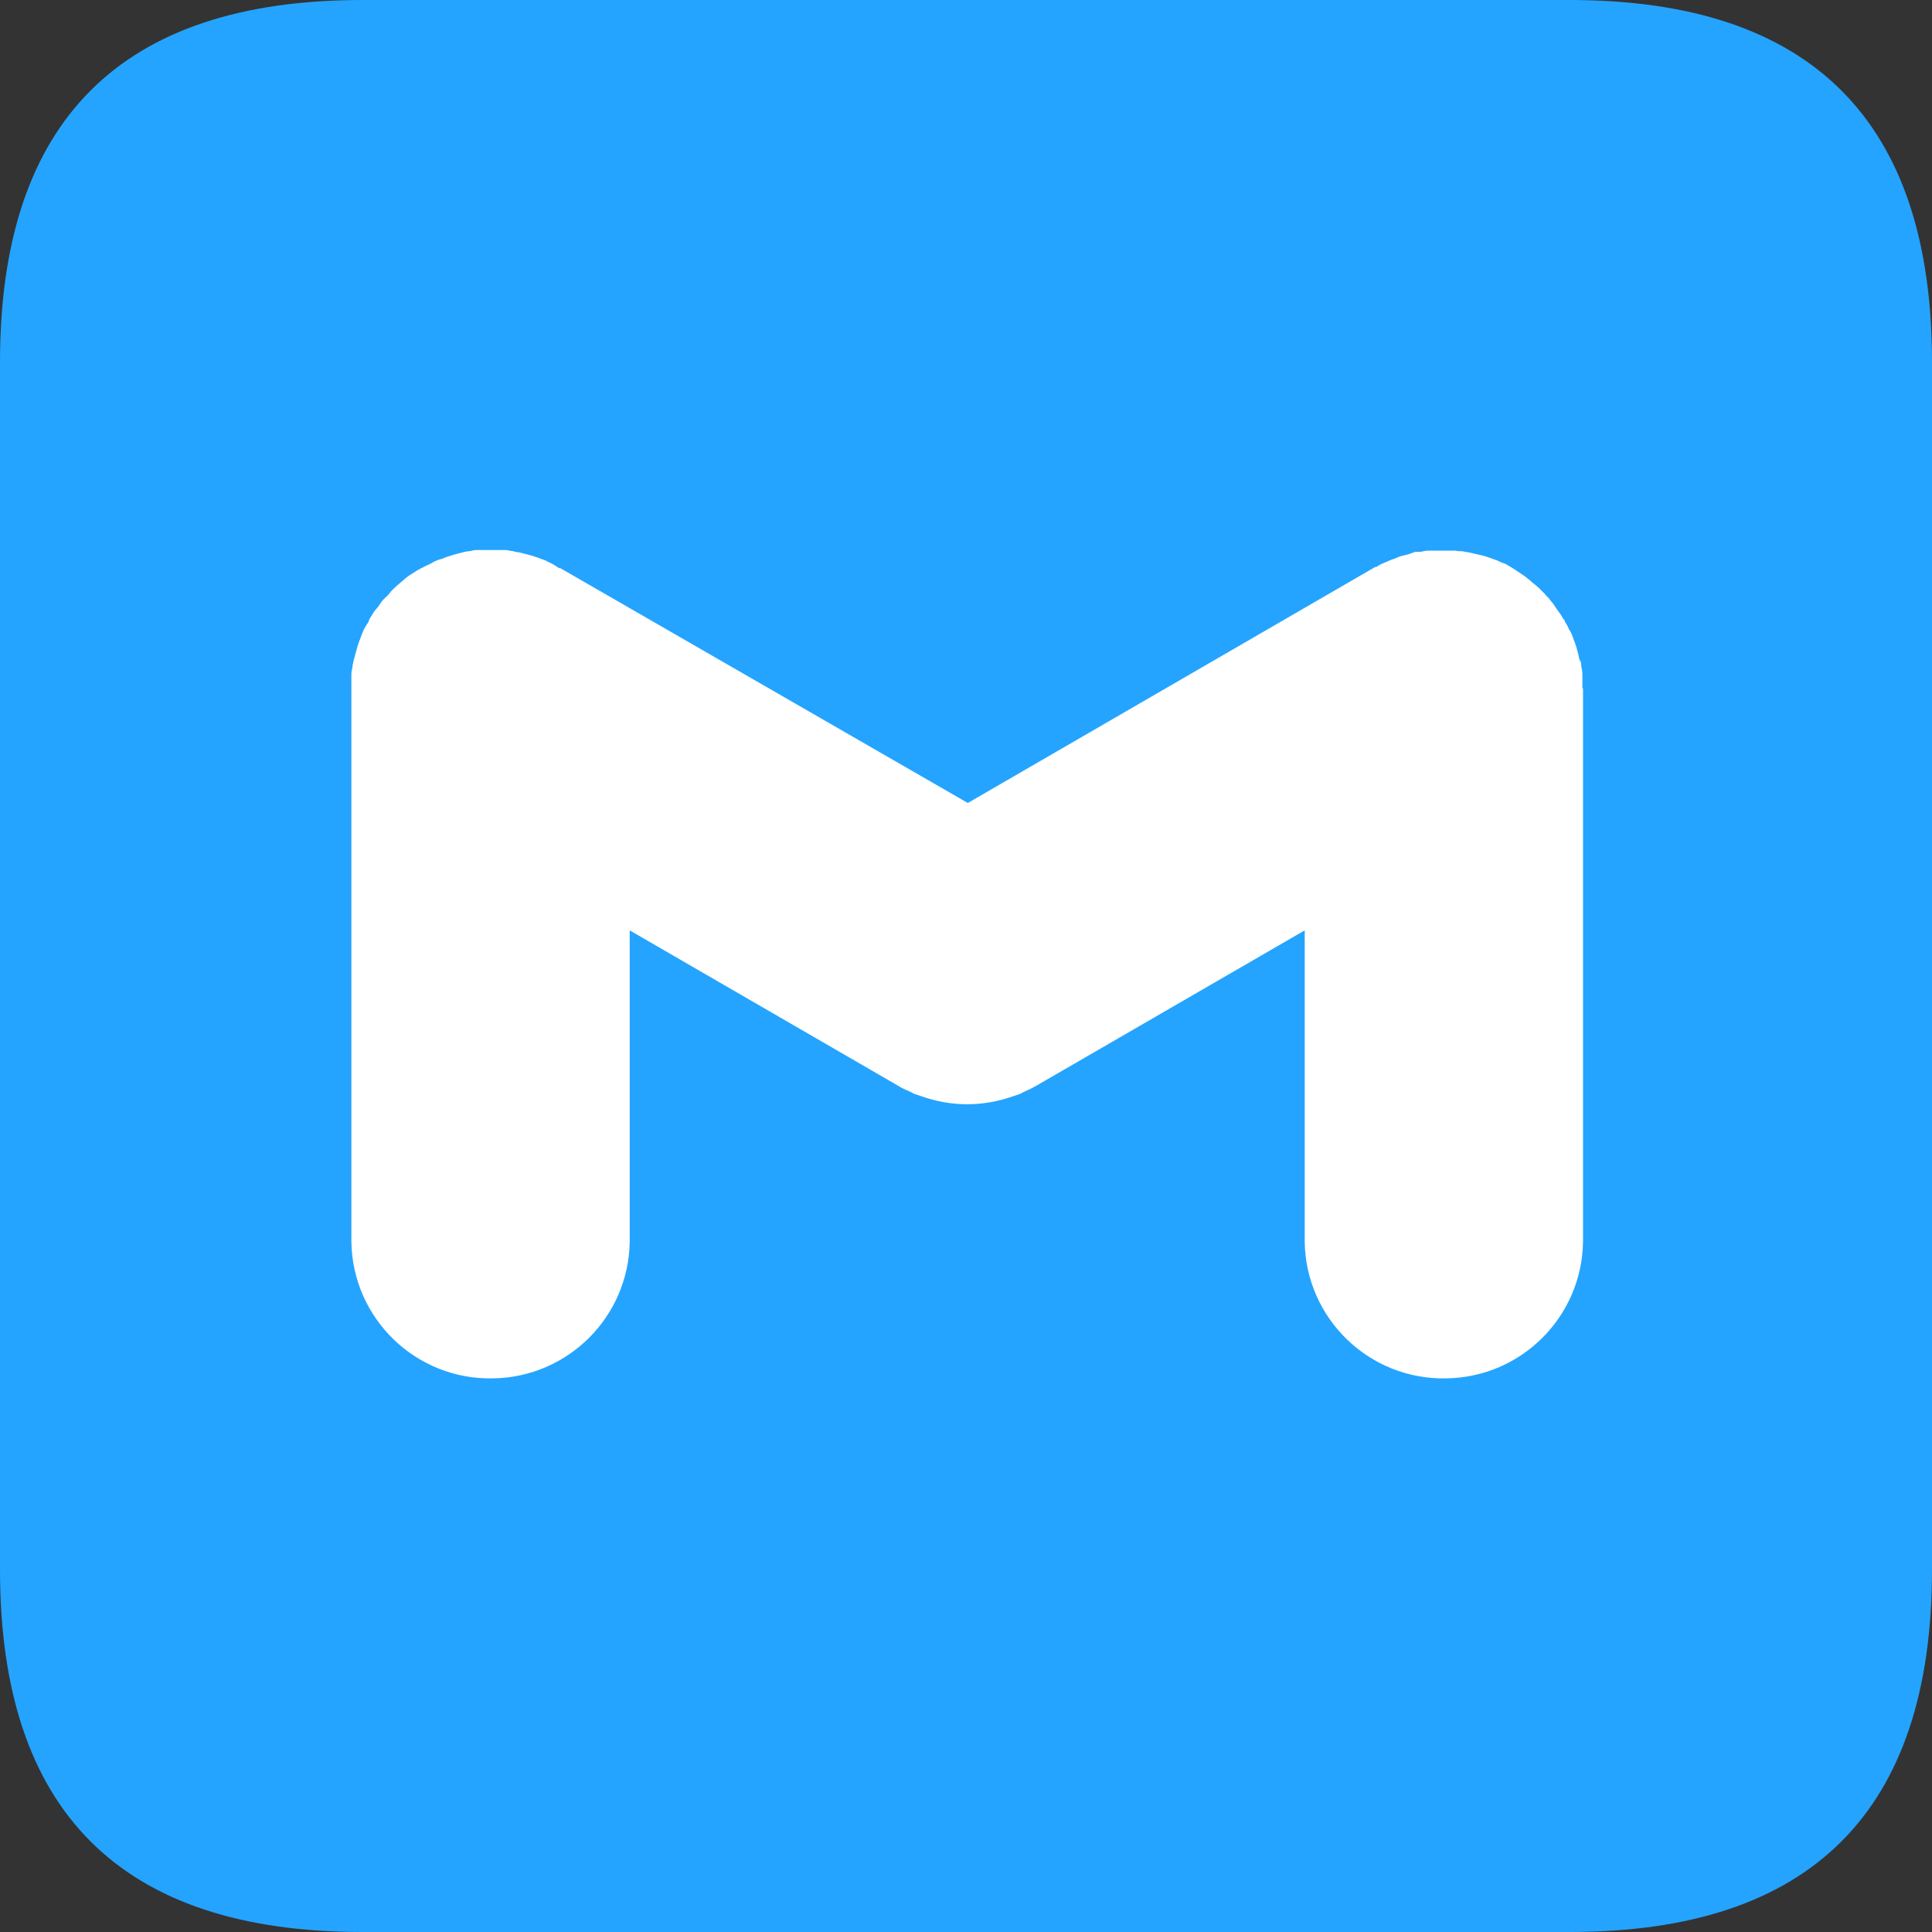
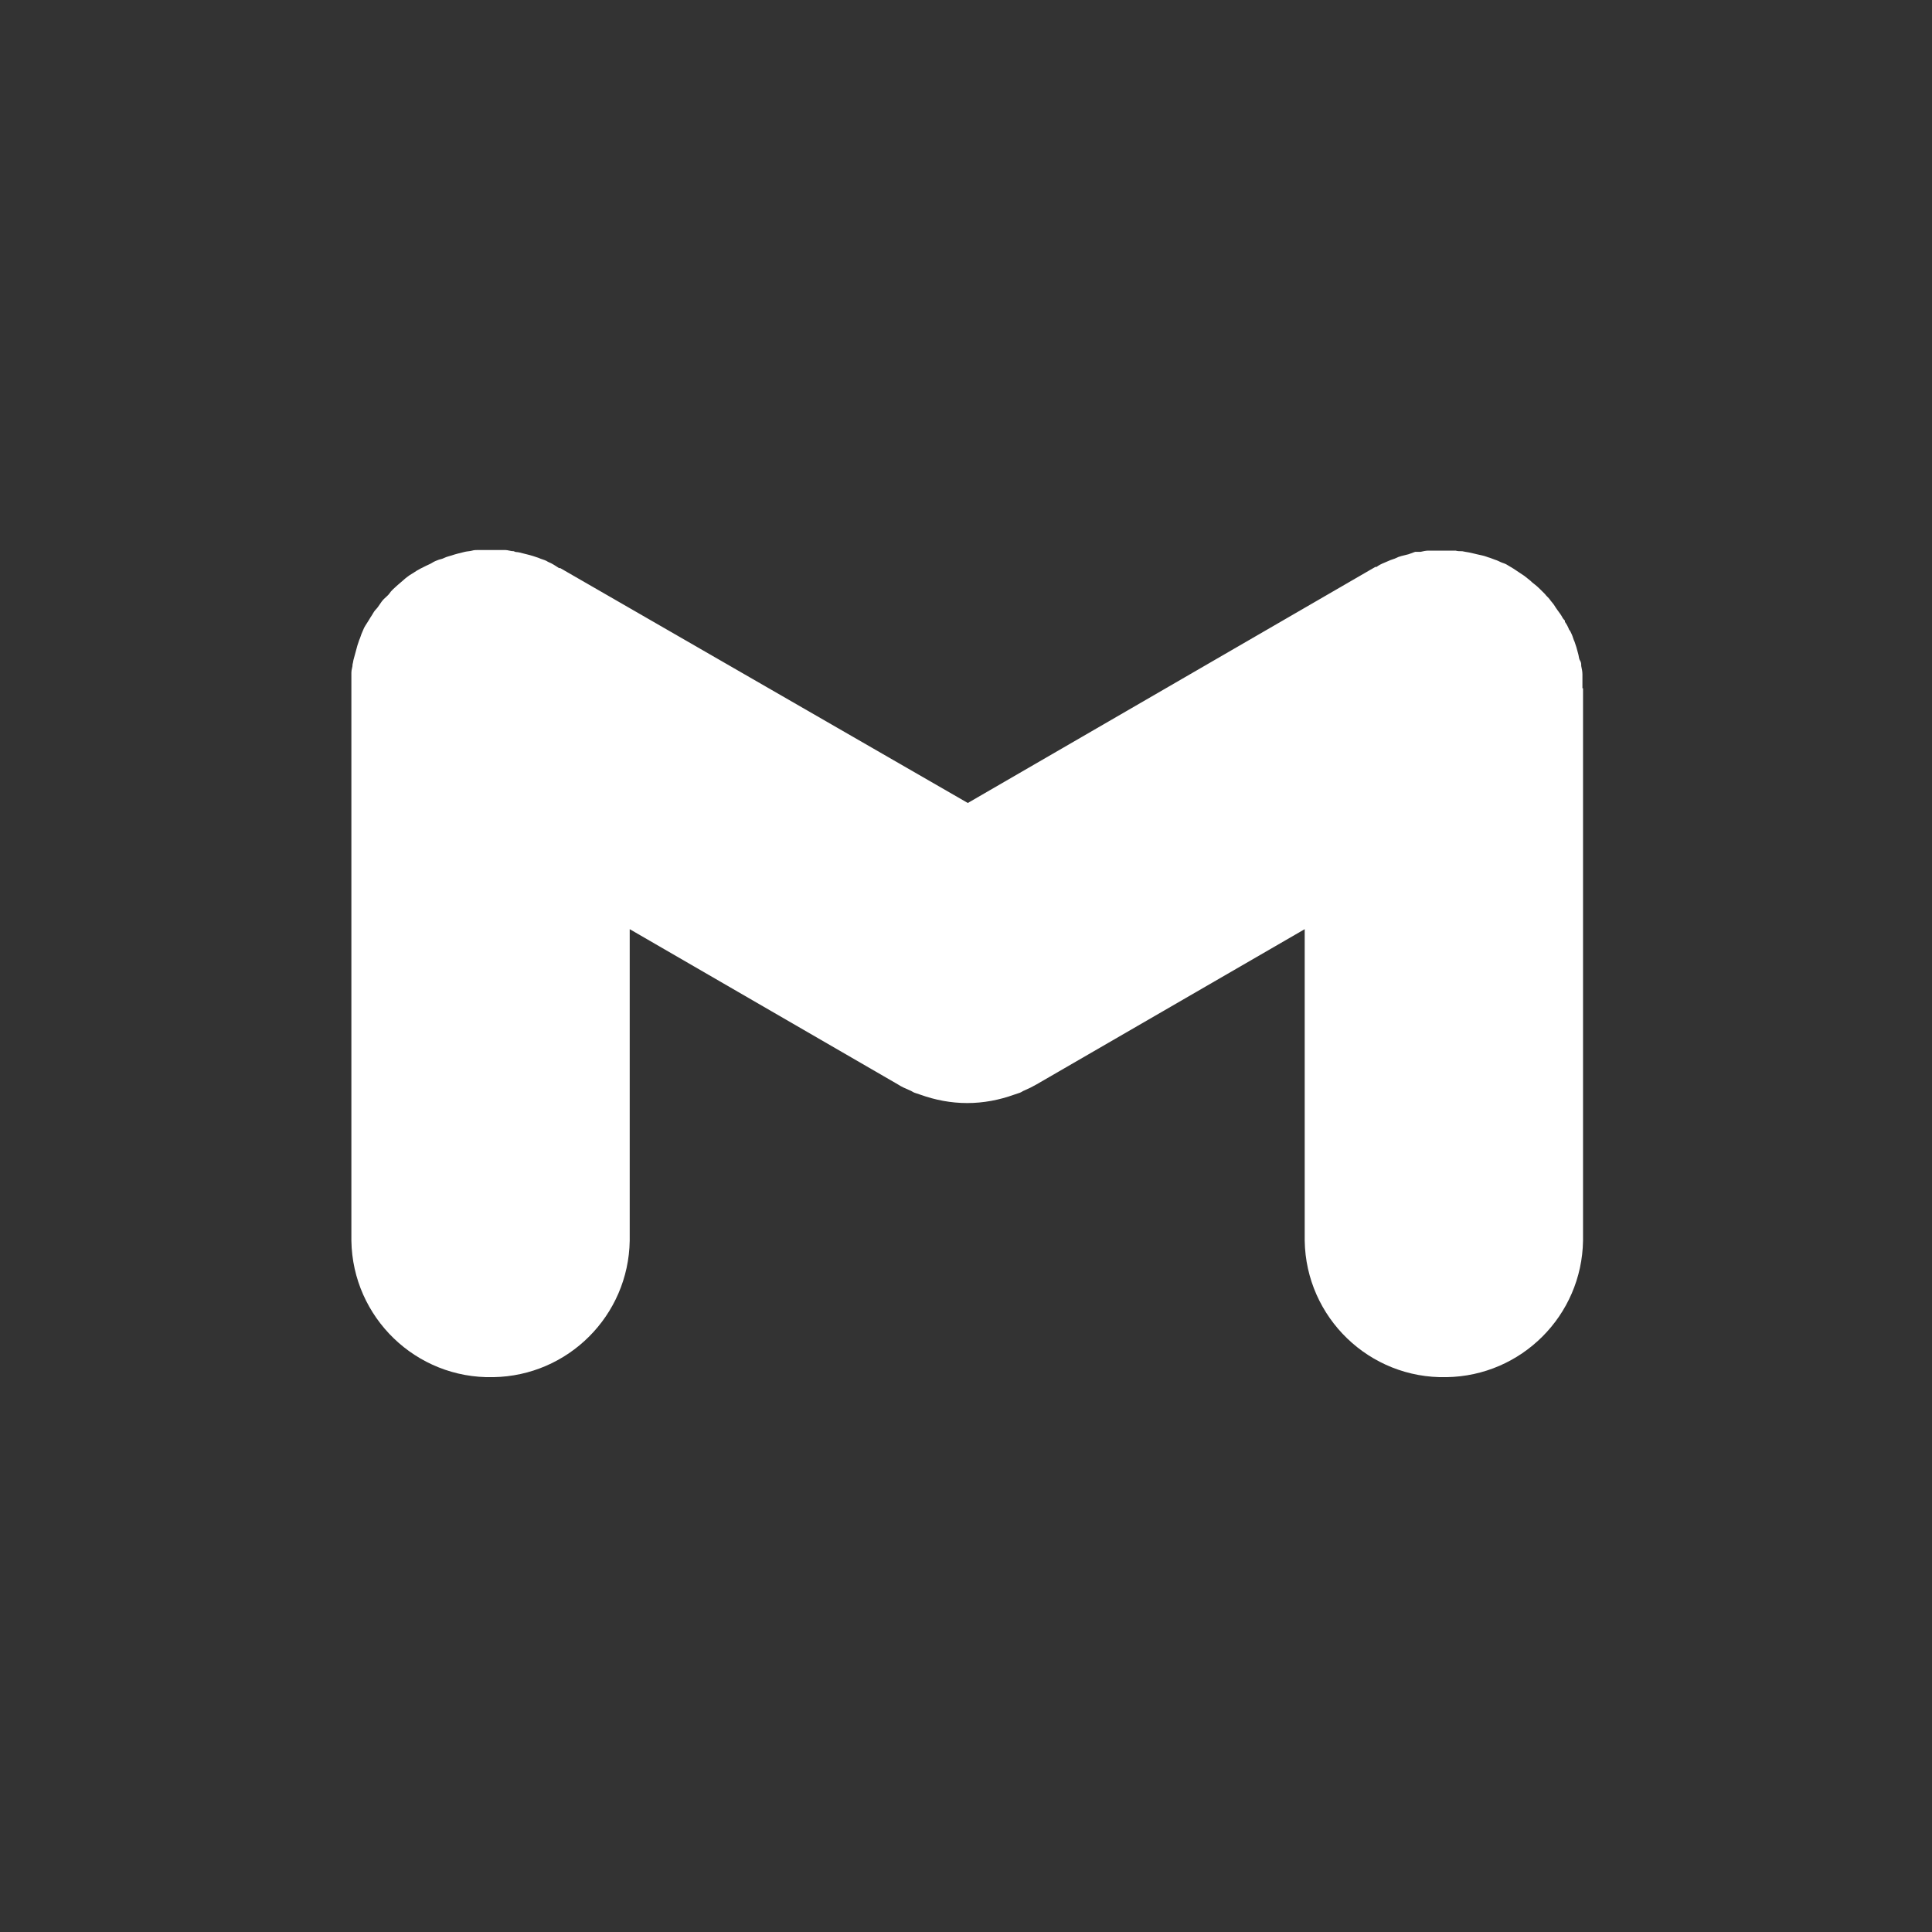
<svg xmlns="http://www.w3.org/2000/svg" viewBox="0 0 32 32">
  <rect x="0" y="0" width="32" height="32" fill="#333333" stroke="none" />
  <defs>
    <style>.d{fill:#fff;}.e{fill:#24a4ff;}</style>
  </defs>
  <g id="a" />
  <g id="b">
    <g id="c">
      <g>
-         <path class="e" d="M26,32H6c-4,0-6-2-6-6V6C0,2,2,0,6,0H26c4,0,6,2,6,6V26c0,4-2,6-6,6Z" />
-         <path class="d" d="M26.21,11.4s0-.1,0-.15c0-.03,0-.06,0-.08,0-.05-.01-.09-.02-.14,0-.03,0-.06-.02-.09s-.02-.08-.03-.11-.02-.08-.03-.11-.02-.06-.03-.09c-.02-.04-.03-.09-.05-.13-.01-.02-.02-.05-.04-.07-.02-.05-.04-.09-.07-.13v-.02s-.03-.03-.04-.05c-.02-.04-.05-.08-.08-.12s-.04-.06-.06-.09-.05-.06-.07-.09-.06-.06-.08-.09l-.07-.07s-.06-.06-.1-.09-.05-.04-.07-.06l-.1-.08s-.06-.04-.09-.06-.06-.04-.09-.06-.07-.04-.1-.06-.06-.03-.09-.04-.08-.04-.12-.05c-.03-.01-.05-.02-.08-.03-.04-.01-.08-.03-.13-.04l-.09-.02s-.08-.02-.13-.03-.07-.01-.11-.02c-.04,0-.08,0-.11-.01-.03,0-.09,0-.13,0h-.09s-.1,0-.14,0c-.03,0-.06,0-.09,0-.04,0-.09,.01-.13,.02h-.09l-.11,.04s-.08,.02-.12,.03-.06,.02-.08,.03c-.04,.02-.09,.03-.13,.05-.02,.01-.05,.02-.07,.03-.05,.02-.09,.04-.13,.07h-.02l-6.75,3.91-6.75-3.89h-.02s-.09-.06-.13-.08c-.02-.01-.05-.02-.08-.04-.04-.02-.09-.03-.13-.05-.03-.01-.06-.02-.09-.03s-.07-.02-.11-.03-.08-.02-.12-.03-.06,0-.09-.02c-.05,0-.1-.02-.14-.02-.02,0-.05,0-.08,0-.05,0-.1,0-.15,0h-.08s-.1,0-.14,0c-.03,0-.07,0-.1,.01s-.08,.01-.12,.02-.08,.02-.12,.03-.07,.02-.1,.03-.08,.02-.12,.04-.06,.02-.09,.03-.08,.03-.11,.05-.06,.03-.1,.05-.06,.03-.1,.05-.07,.04-.1,.06l-.08,.05s-.07,.05-.1,.08l-.07,.06s-.07,.06-.1,.09-.04,.04-.06,.07-.06,.06-.09,.09-.05,.06-.07,.09-.04,.06-.07,.09-.05,.08-.08,.12c-.01,.02-.02,.03-.03,.05v.02s-.06,.09-.08,.13c-.01,.02-.02,.05-.03,.07-.02,.04-.03,.09-.05,.13-.01,.03-.02,.06-.03,.09s-.02,.08-.03,.11-.02,.08-.03,.11-.01,.06-.02,.09c0,.05-.02,.09-.02,.14,0,.03,0,.05,0,.08,0,.05,0,.1,0,.15v9.18c.02,1.27,1.07,2.29,2.35,2.26,1.24-.02,2.24-1.02,2.26-2.26v-5.16l4.44,2.57h0c.06,.04,.13,.07,.2,.1,.03,.01,.05,.03,.08,.04s.06,.02,.09,.03c.25,.09,.51,.14,.78,.14h0c.27,0,.53-.05,.78-.14,.03-.01,.06-.02,.09-.03s.05-.03,.08-.04c.07-.03,.13-.06,.2-.1h0l4.44-2.57v5.16c.02,1.27,1.07,2.29,2.35,2.26,1.24-.02,2.24-1.02,2.26-2.26V11.42s0-.02,0-.02Z" />
+         <path class="d" d="M26.21,11.4s0-.1,0-.15c0-.03,0-.06,0-.08,0-.05-.01-.09-.02-.14,0-.03,0-.06-.02-.09s-.02-.08-.03-.11-.02-.08-.03-.11-.02-.06-.03-.09c-.02-.04-.03-.09-.05-.13-.01-.02-.02-.05-.04-.07-.02-.05-.04-.09-.07-.13v-.02s-.03-.03-.04-.05c-.02-.04-.05-.08-.08-.12s-.04-.06-.06-.09-.05-.06-.07-.09-.06-.06-.08-.09l-.07-.07s-.06-.06-.1-.09-.05-.04-.07-.06l-.1-.08s-.06-.04-.09-.06-.06-.04-.09-.06-.07-.04-.1-.06-.06-.03-.09-.04-.08-.04-.12-.05c-.03-.01-.05-.02-.08-.03-.04-.01-.08-.03-.13-.04l-.09-.02s-.08-.02-.13-.03-.07-.01-.11-.02c-.04,0-.08,0-.11-.01-.03,0-.09,0-.13,0h-.09s-.1,0-.14,0c-.03,0-.06,0-.09,0-.04,0-.09,.01-.13,.02h-.09l-.11,.04s-.08,.02-.12,.03-.06,.02-.08,.03c-.04,.02-.09,.03-.13,.05-.02,.01-.05,.02-.07,.03-.05,.02-.09,.04-.13,.07h-.02l-6.75,3.91-6.75-3.89h-.02s-.09-.06-.13-.08c-.02-.01-.05-.02-.08-.04-.04-.02-.09-.03-.13-.05-.03-.01-.06-.02-.09-.03s-.07-.02-.11-.03-.08-.02-.12-.03-.06,0-.09-.02c-.05,0-.1-.02-.14-.02-.02,0-.05,0-.08,0-.05,0-.1,0-.15,0h-.08s-.1,0-.14,0c-.03,0-.07,0-.1,.01s-.08,.01-.12,.02-.08,.02-.12,.03-.07,.02-.1,.03-.08,.02-.12,.04-.06,.02-.09,.03-.08,.03-.11,.05-.06,.03-.1,.05-.06,.03-.1,.05-.07,.04-.1,.06l-.08,.05s-.07,.05-.1,.08l-.07,.06s-.07,.06-.1,.09-.04,.04-.06,.07-.06,.06-.09,.09-.05,.06-.07,.09-.04,.06-.07,.09-.05,.08-.08,.12c-.01,.02-.02,.03-.03,.05s-.06,.09-.08,.13c-.01,.02-.02,.05-.03,.07-.02,.04-.03,.09-.05,.13-.01,.03-.02,.06-.03,.09s-.02,.08-.03,.11-.02,.08-.03,.11-.01,.06-.02,.09c0,.05-.02,.09-.02,.14,0,.03,0,.05,0,.08,0,.05,0,.1,0,.15v9.18c.02,1.27,1.07,2.29,2.35,2.26,1.24-.02,2.24-1.02,2.26-2.26v-5.16l4.44,2.57h0c.06,.04,.13,.07,.2,.1,.03,.01,.05,.03,.08,.04s.06,.02,.09,.03c.25,.09,.51,.14,.78,.14h0c.27,0,.53-.05,.78-.14,.03-.01,.06-.02,.09-.03s.05-.03,.08-.04c.07-.03,.13-.06,.2-.1h0l4.44-2.57v5.16c.02,1.27,1.07,2.29,2.35,2.26,1.24-.02,2.24-1.02,2.26-2.26V11.42s0-.02,0-.02Z" />
      </g>
    </g>
  </g>
</svg>